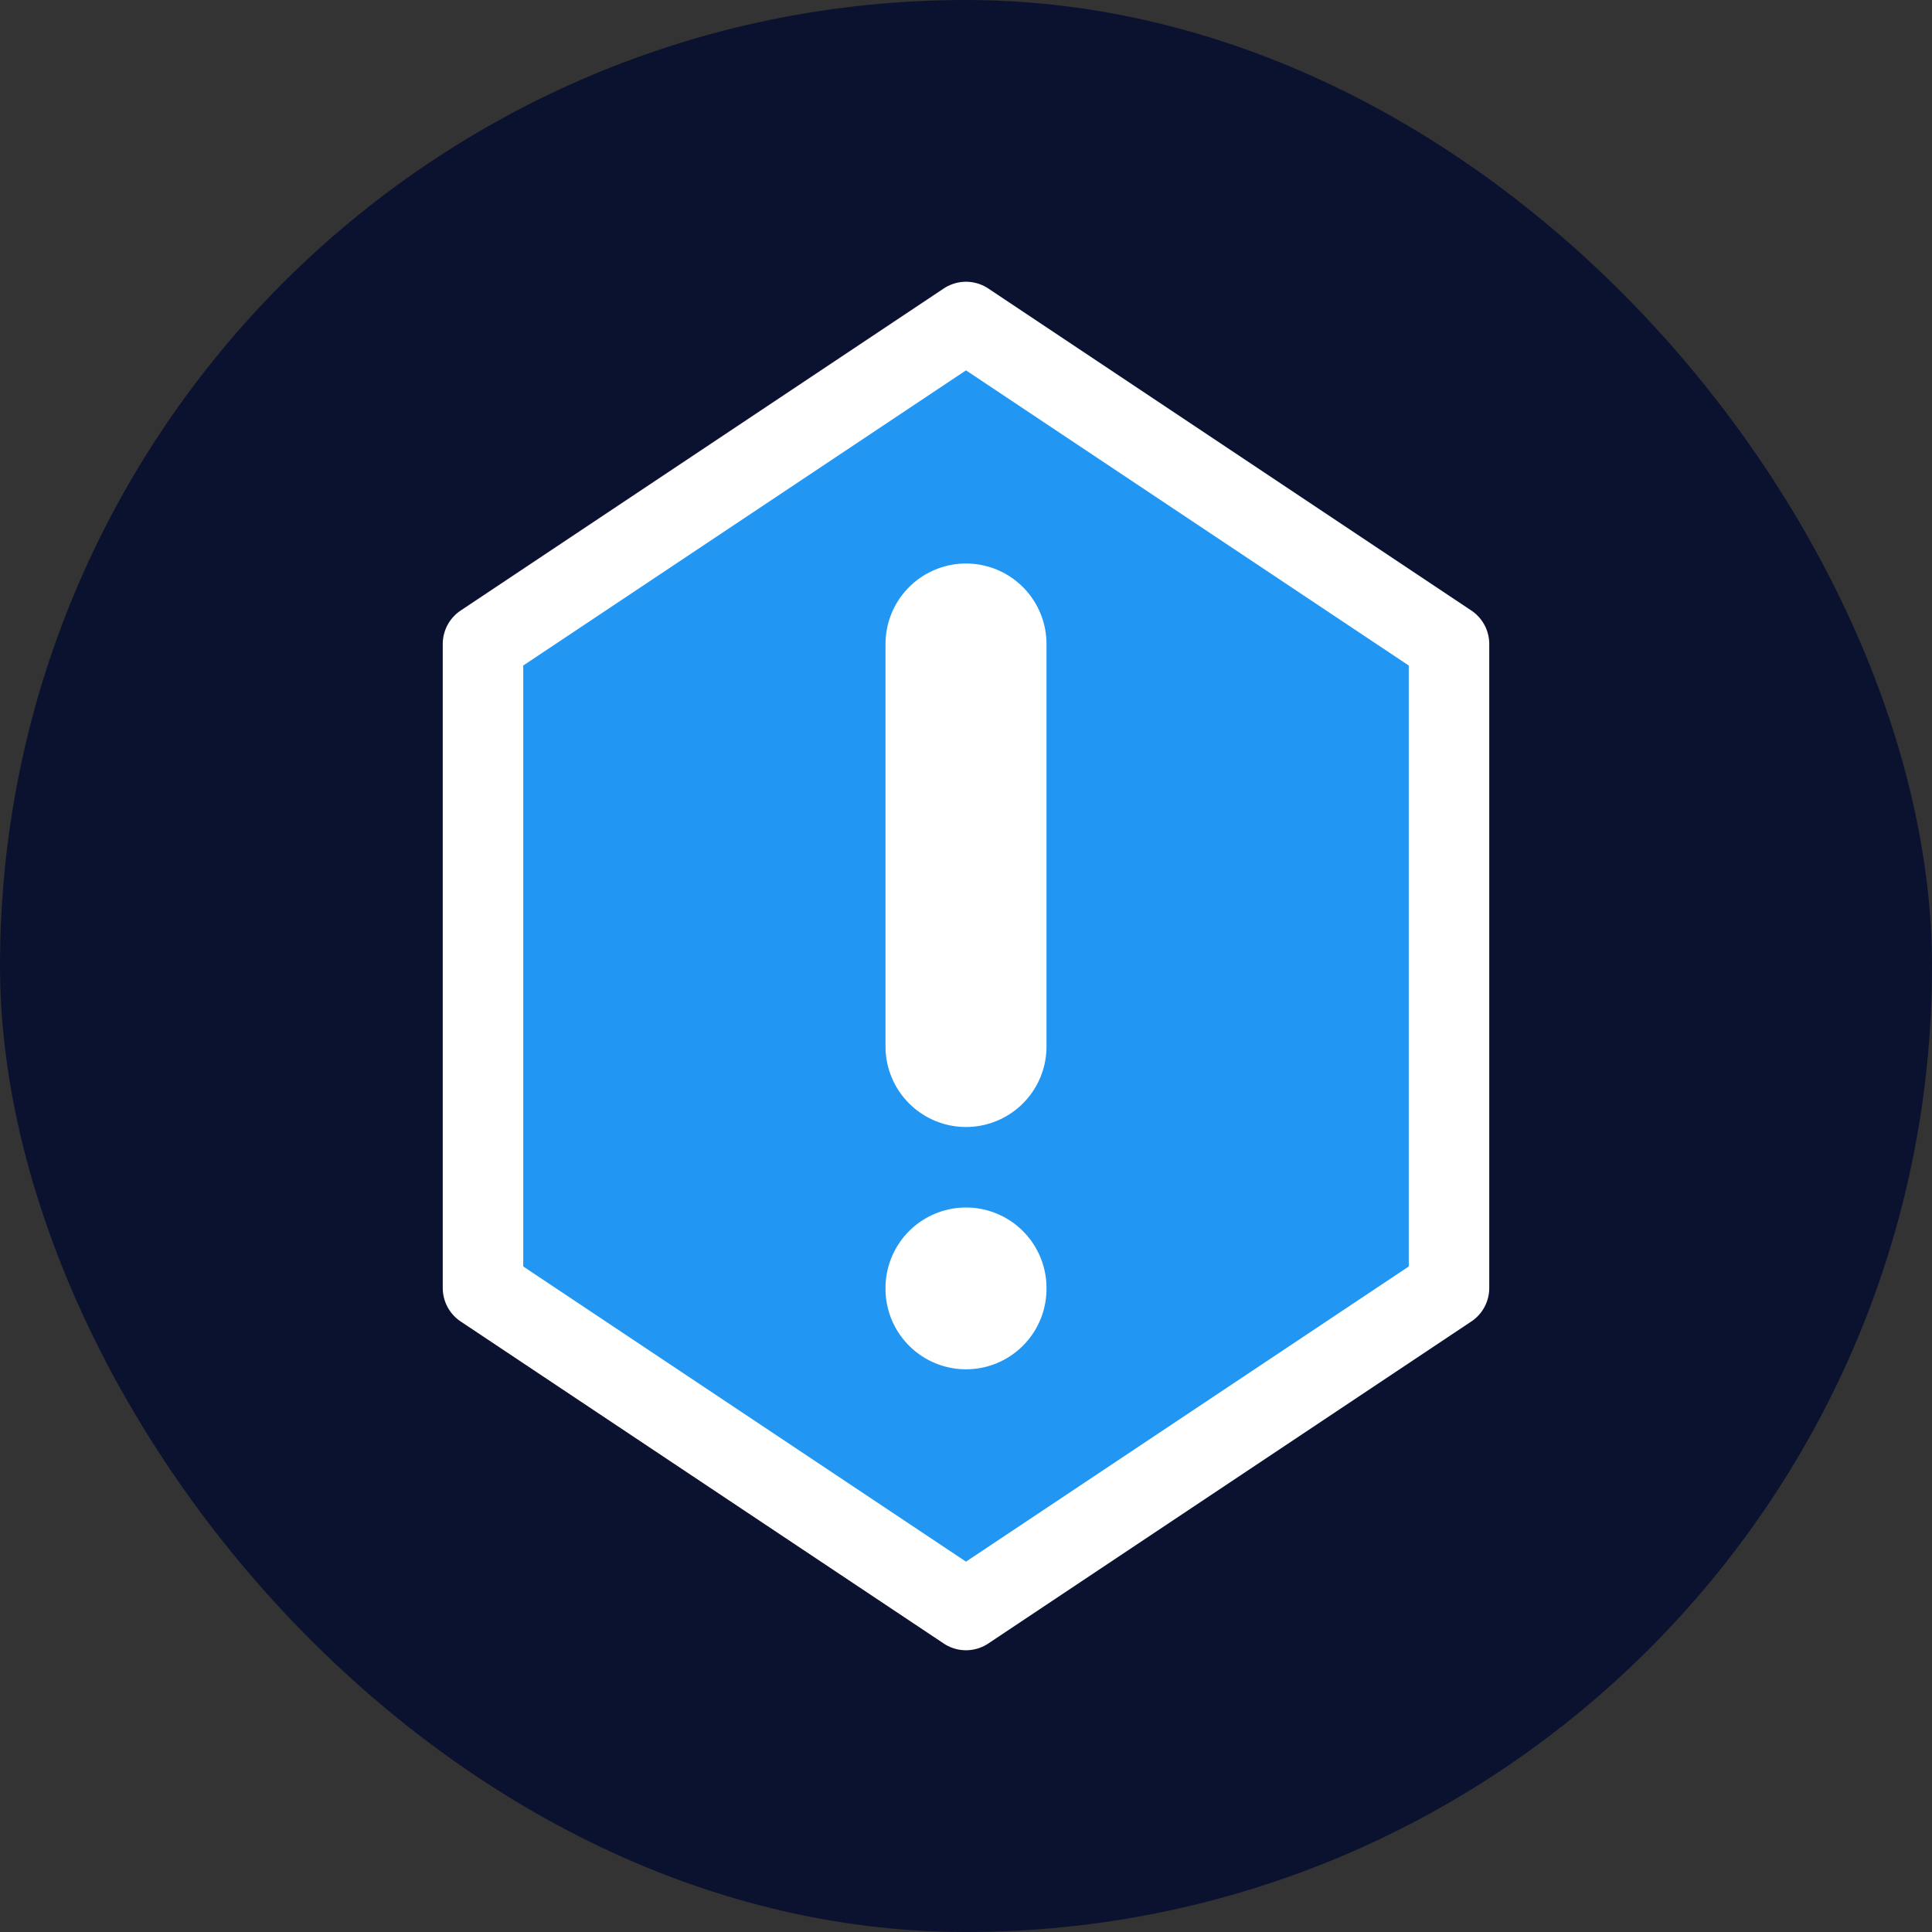
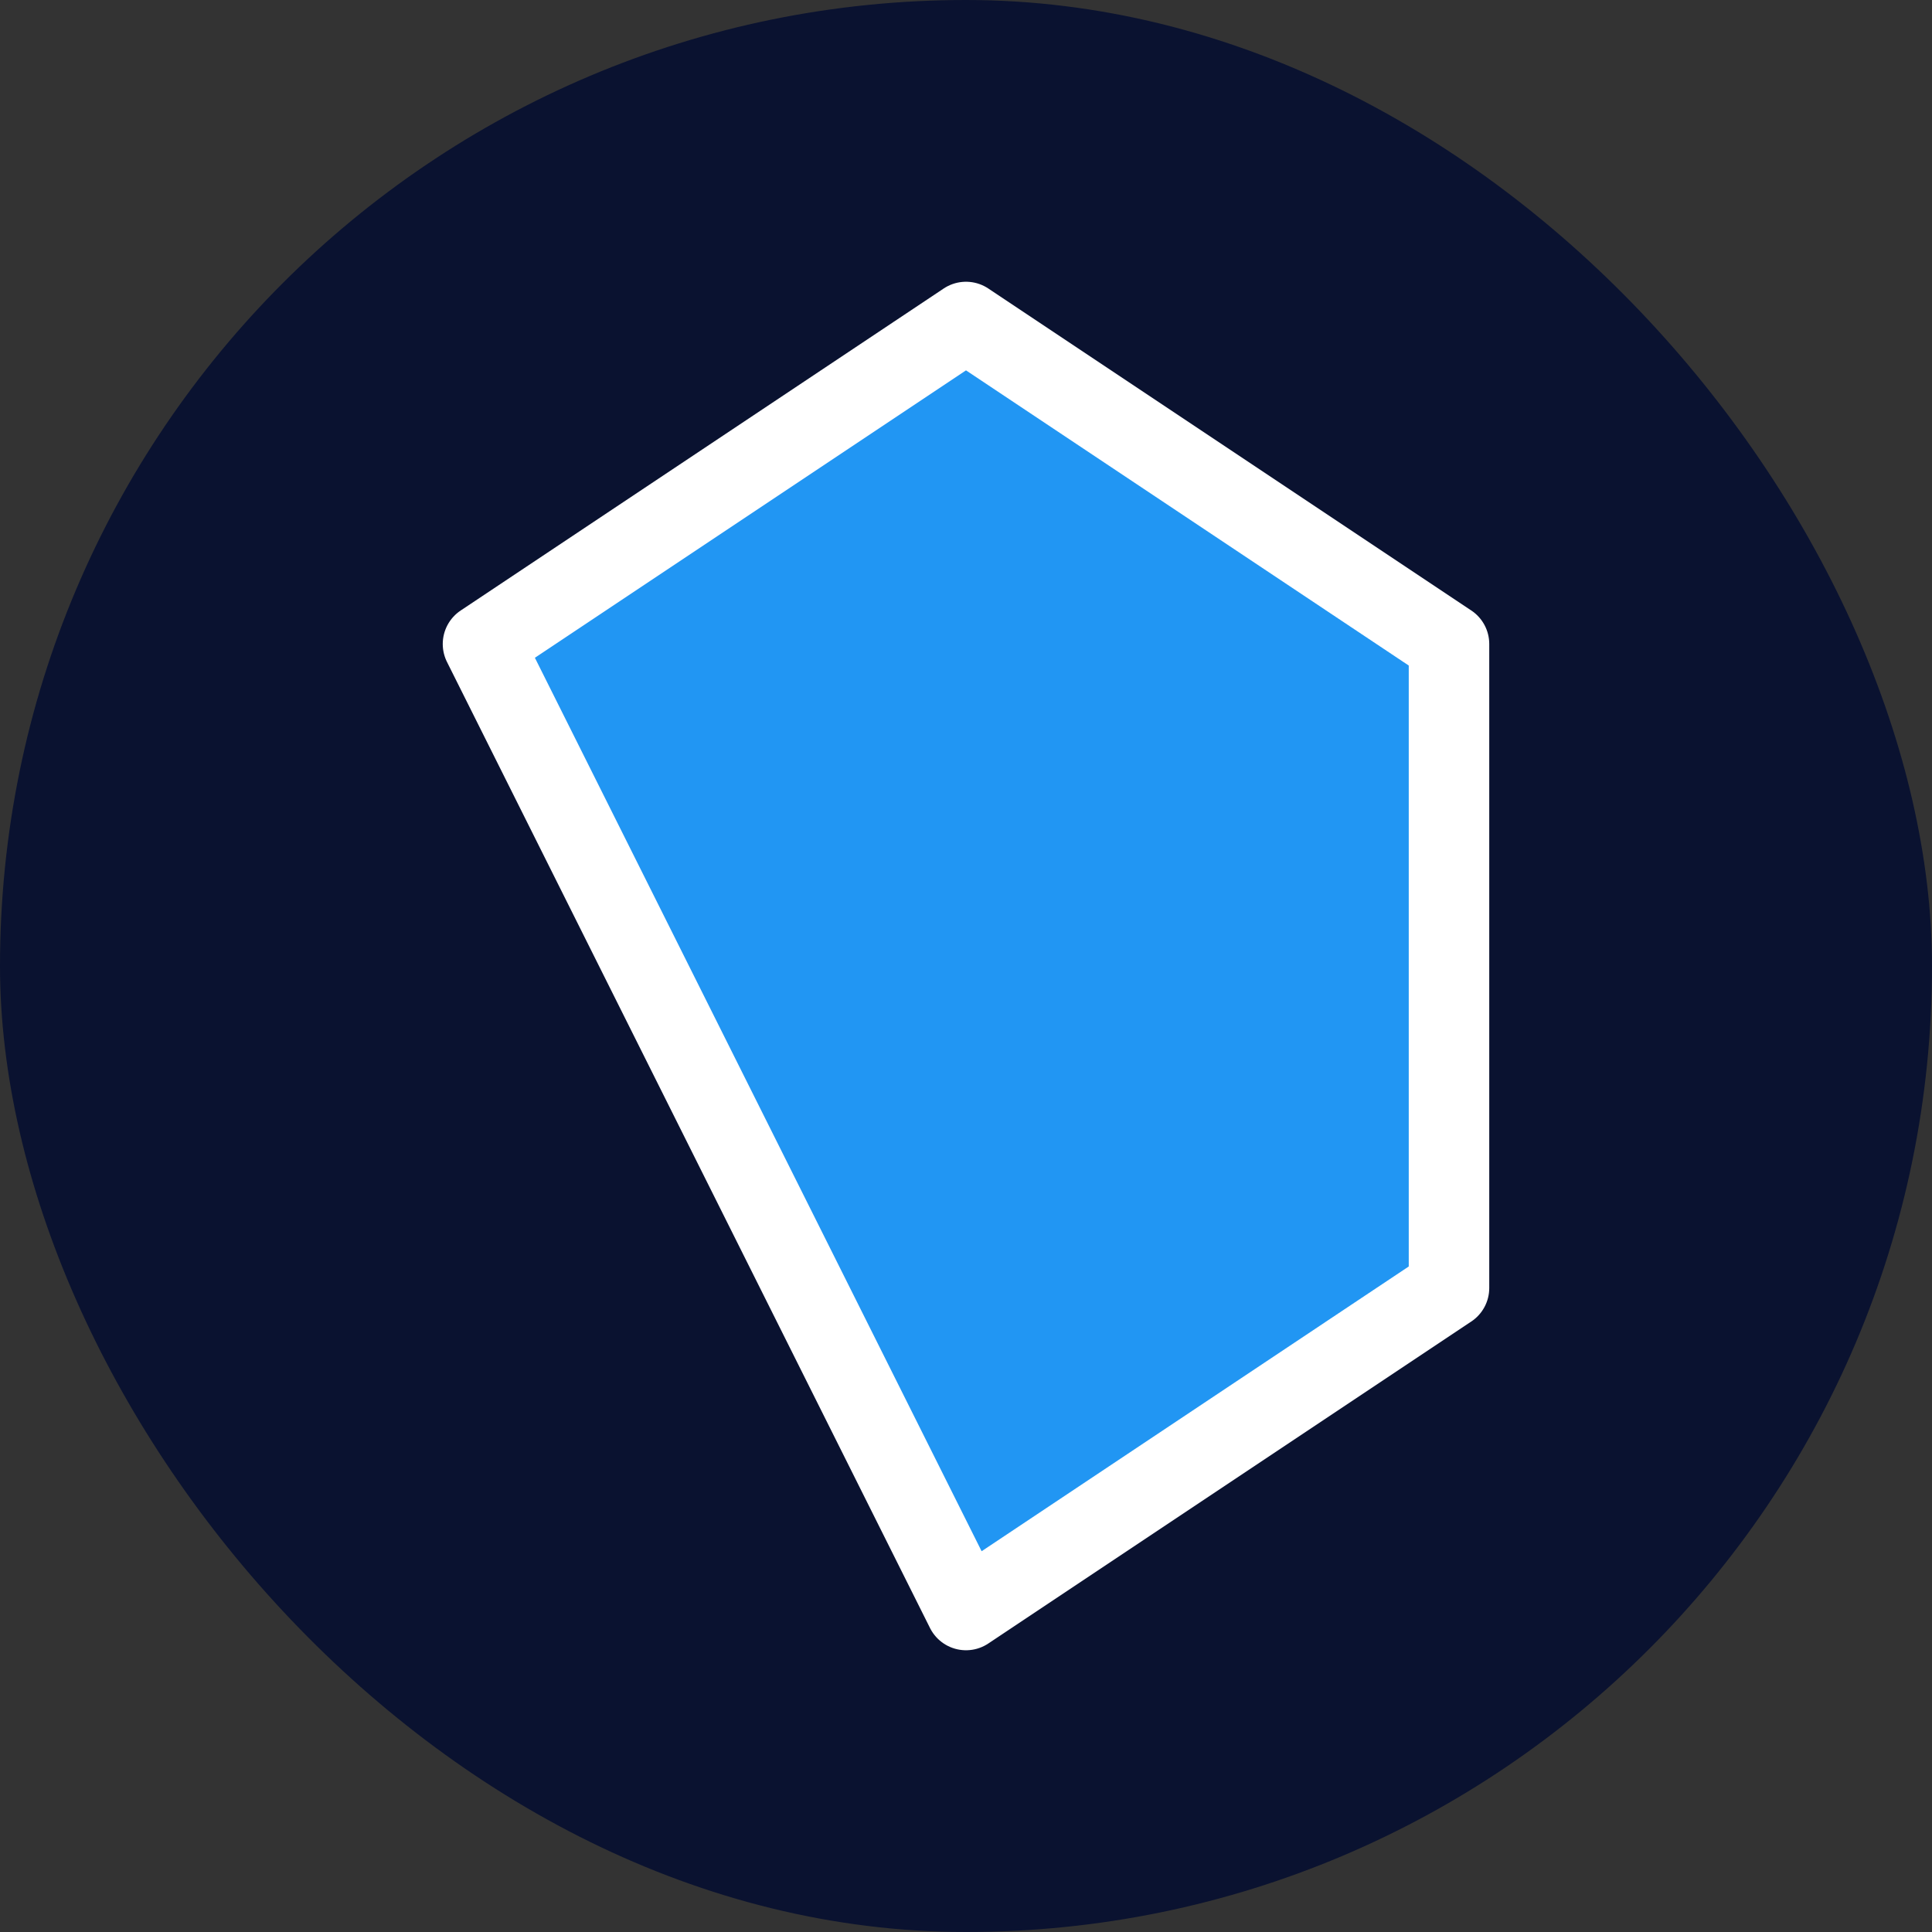
<svg xmlns="http://www.w3.org/2000/svg" width="24" height="24" viewBox="0 0 24 24" fill="none">
  <rect x="0" y="0" width="24" height="24" fill="#333333" stroke="none" />
  <rect width="24" height="24" rx="12" fill="#0a1230" />
-   <path d="M12 4L6 8V16L12 20L18 16V8L12 4Z" fill="#2196F3" stroke="#fff" stroke-width="1" stroke-linejoin="round" />
-   <path d="M12 8V13M12 16V16.01" stroke="#fff" stroke-width="2" stroke-linecap="round" stroke-linejoin="round" />
+   <path d="M12 4L6 8L12 20L18 16V8L12 4Z" fill="#2196F3" stroke="#fff" stroke-width="1" stroke-linejoin="round" />
</svg>